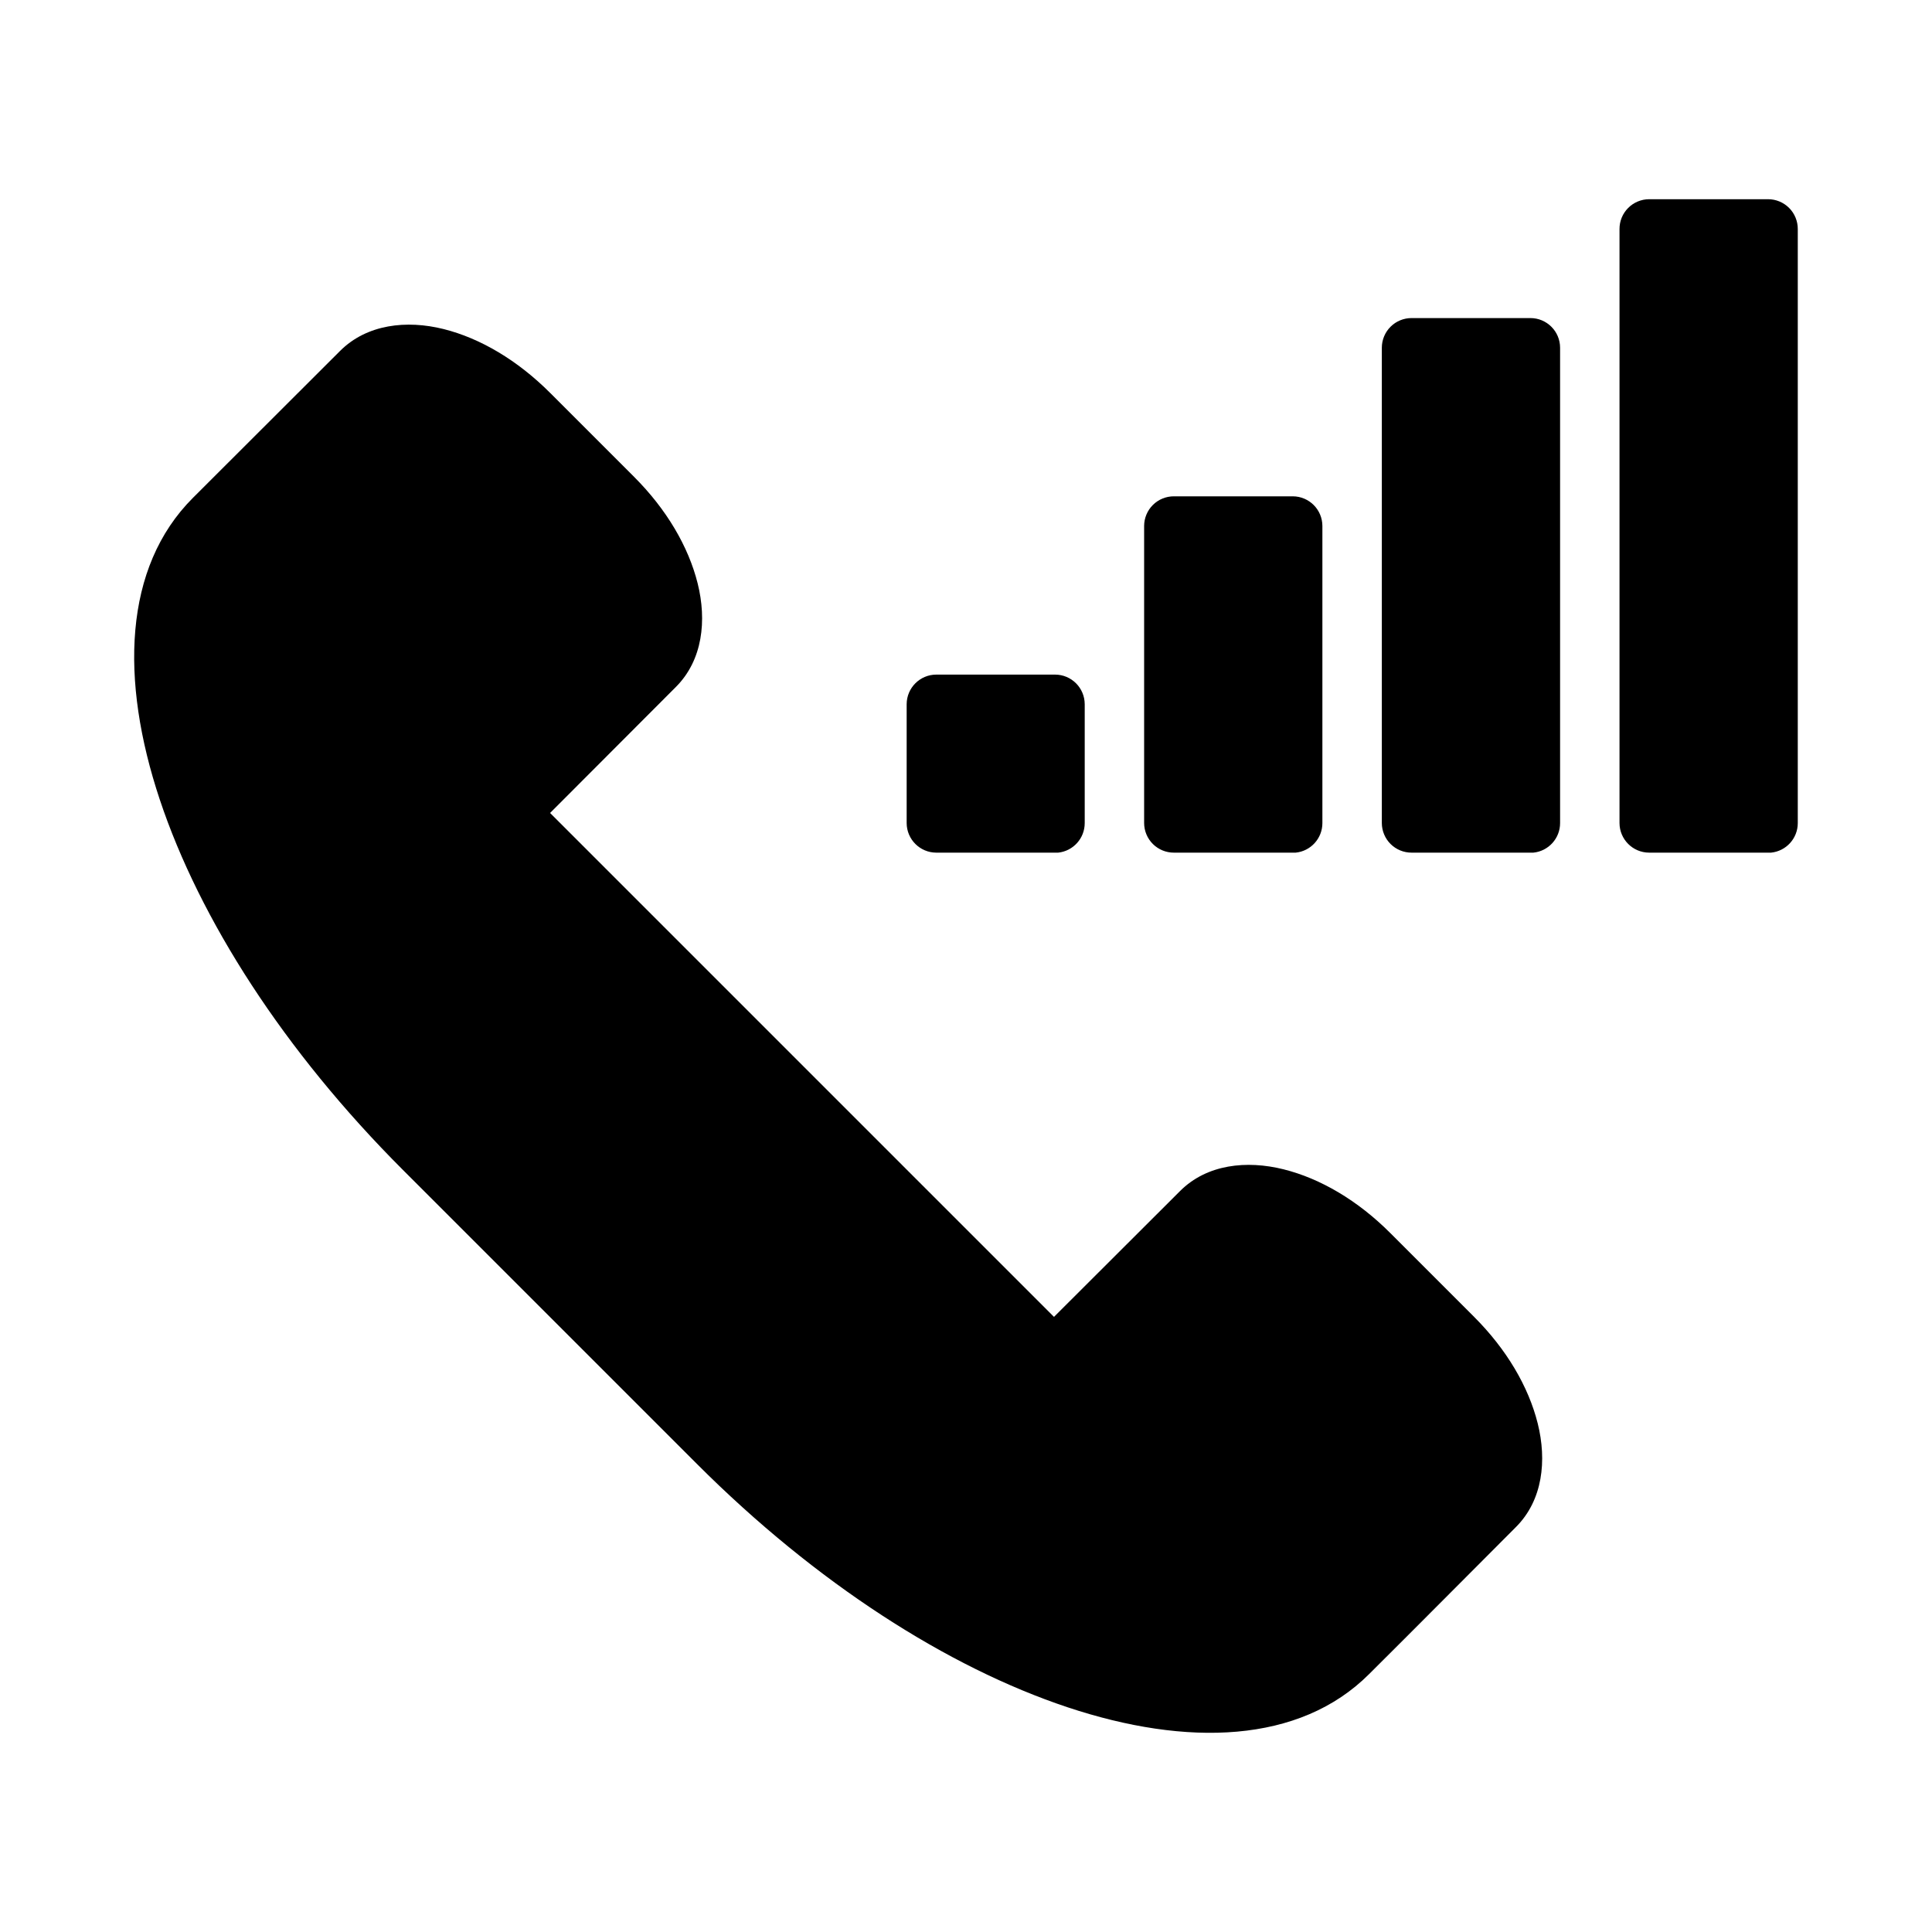
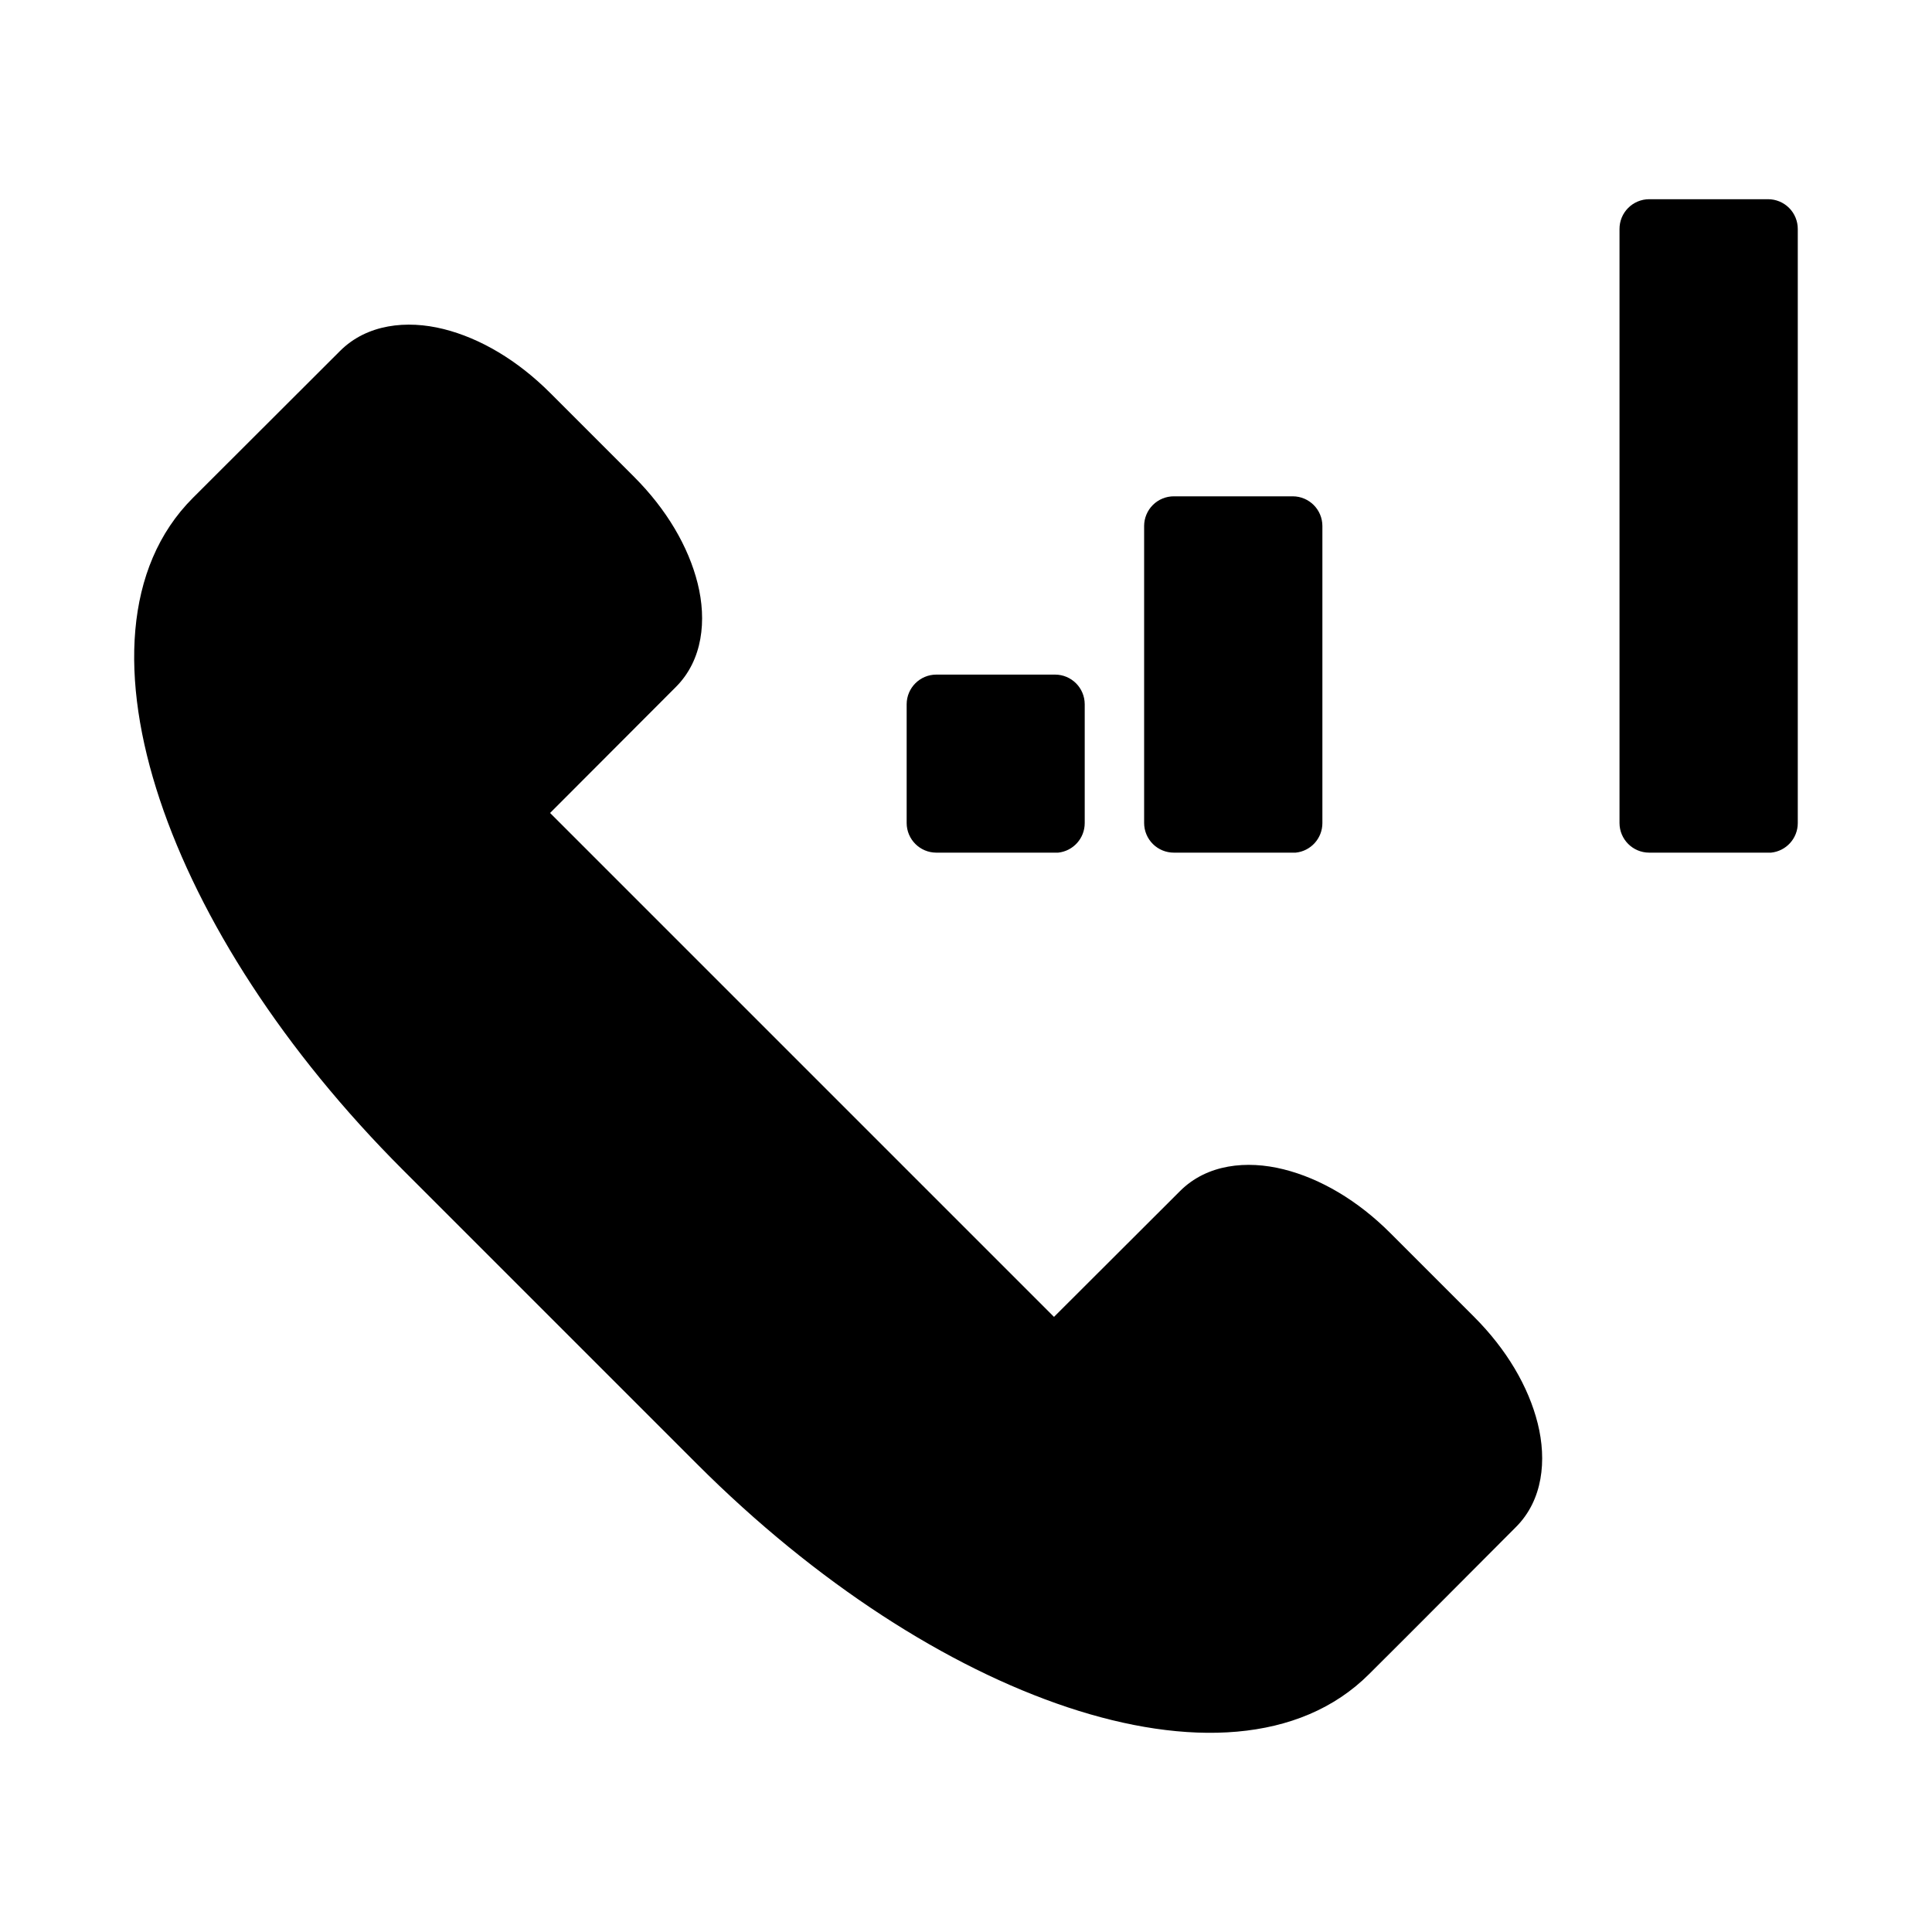
<svg xmlns="http://www.w3.org/2000/svg" fill="#000000" width="800px" height="800px" version="1.1" viewBox="144 144 512 512">
  <g>
    <path d="m261.54 231.2c-9.77-2.441-20.312-1.305-27.43 5.812l-38.992 38.934c-18.406 18.406-19.344 48.25-8.773 79.961 10.57 31.711 32.859 66.562 64.445 98.148l77.926 77.926c31.586 31.586 66.438 53.875 98.148 64.445 31.711 10.57 61.555 9.629 79.961-8.773 13.082-12.996 25.988-26.047 38.934-38.992 7.113-7.113 8.195-17.66 5.754-27.43-2.441-9.77-8.246-19.637-16.852-28.242l-22.258-22.258c-8.605-8.605-18.473-14.41-28.242-16.852-9.77-2.441-20.312-1.363-27.43 5.754l-33.414 33.355-133.54-133.54c11.129-11.129 22.227-22.285 33.355-33.414 7.113-7.113 8.195-17.66 5.754-27.43-2.441-9.77-8.246-19.637-16.852-28.242l-22.254-22.254c-8.605-8.605-18.473-14.469-28.242-16.91z" />
    <path d="m424.43 369.96c4.004-0.43 7.039-3.816 7.031-7.844v-31.496c-0.016-4.328-3.519-7.832-7.848-7.844h-31.496c-4.324 0.012-7.828 3.516-7.844 7.844v31.496c0.016 4.324 3.519 7.832 7.844 7.844h31.496c0.273 0.016 0.543 0.016 0.816 0z" />
    <path d="m487.36 369.96c4.027-0.402 7.094-3.797 7.086-7.844v-78.742c-0.012-4.324-3.516-7.828-7.844-7.844h-31.496c-2.086-0.008-4.094 0.812-5.578 2.285-1.48 1.473-2.316 3.473-2.324 5.559v78.742c0.008 2.086 0.844 4.09 2.324 5.559 1.484 1.473 3.492 2.293 5.578 2.285h31.496c0.254 0.012 0.504 0.012 0.758 0z" />
-     <path d="m550.35 369.96c4.031-0.402 7.098-3.797 7.09-7.844v-125.98c-0.012-4.328-3.516-7.832-7.844-7.844h-31.496c-2.09-0.008-4.094 0.812-5.578 2.285-1.48 1.469-2.316 3.469-2.324 5.559v125.98c0.008 2.086 0.844 4.09 2.324 5.559 1.484 1.473 3.488 2.293 5.578 2.285h31.496c0.254 0.012 0.504 0.012 0.758 0z" />
    <path d="m613.34 369.96c4.031-0.402 7.098-3.797 7.09-7.844v-157.42c0.008-2.098-0.82-4.113-2.305-5.598s-3.5-2.312-5.598-2.305h-31.496c-2.09 0.008-4.09 0.844-5.559 2.324-1.473 1.484-2.293 3.488-2.285 5.578v157.42c0.012 4.324 3.516 7.832 7.844 7.844h31.496c0.27 0.016 0.543 0.016 0.812 0z" />
  </g>
</svg>